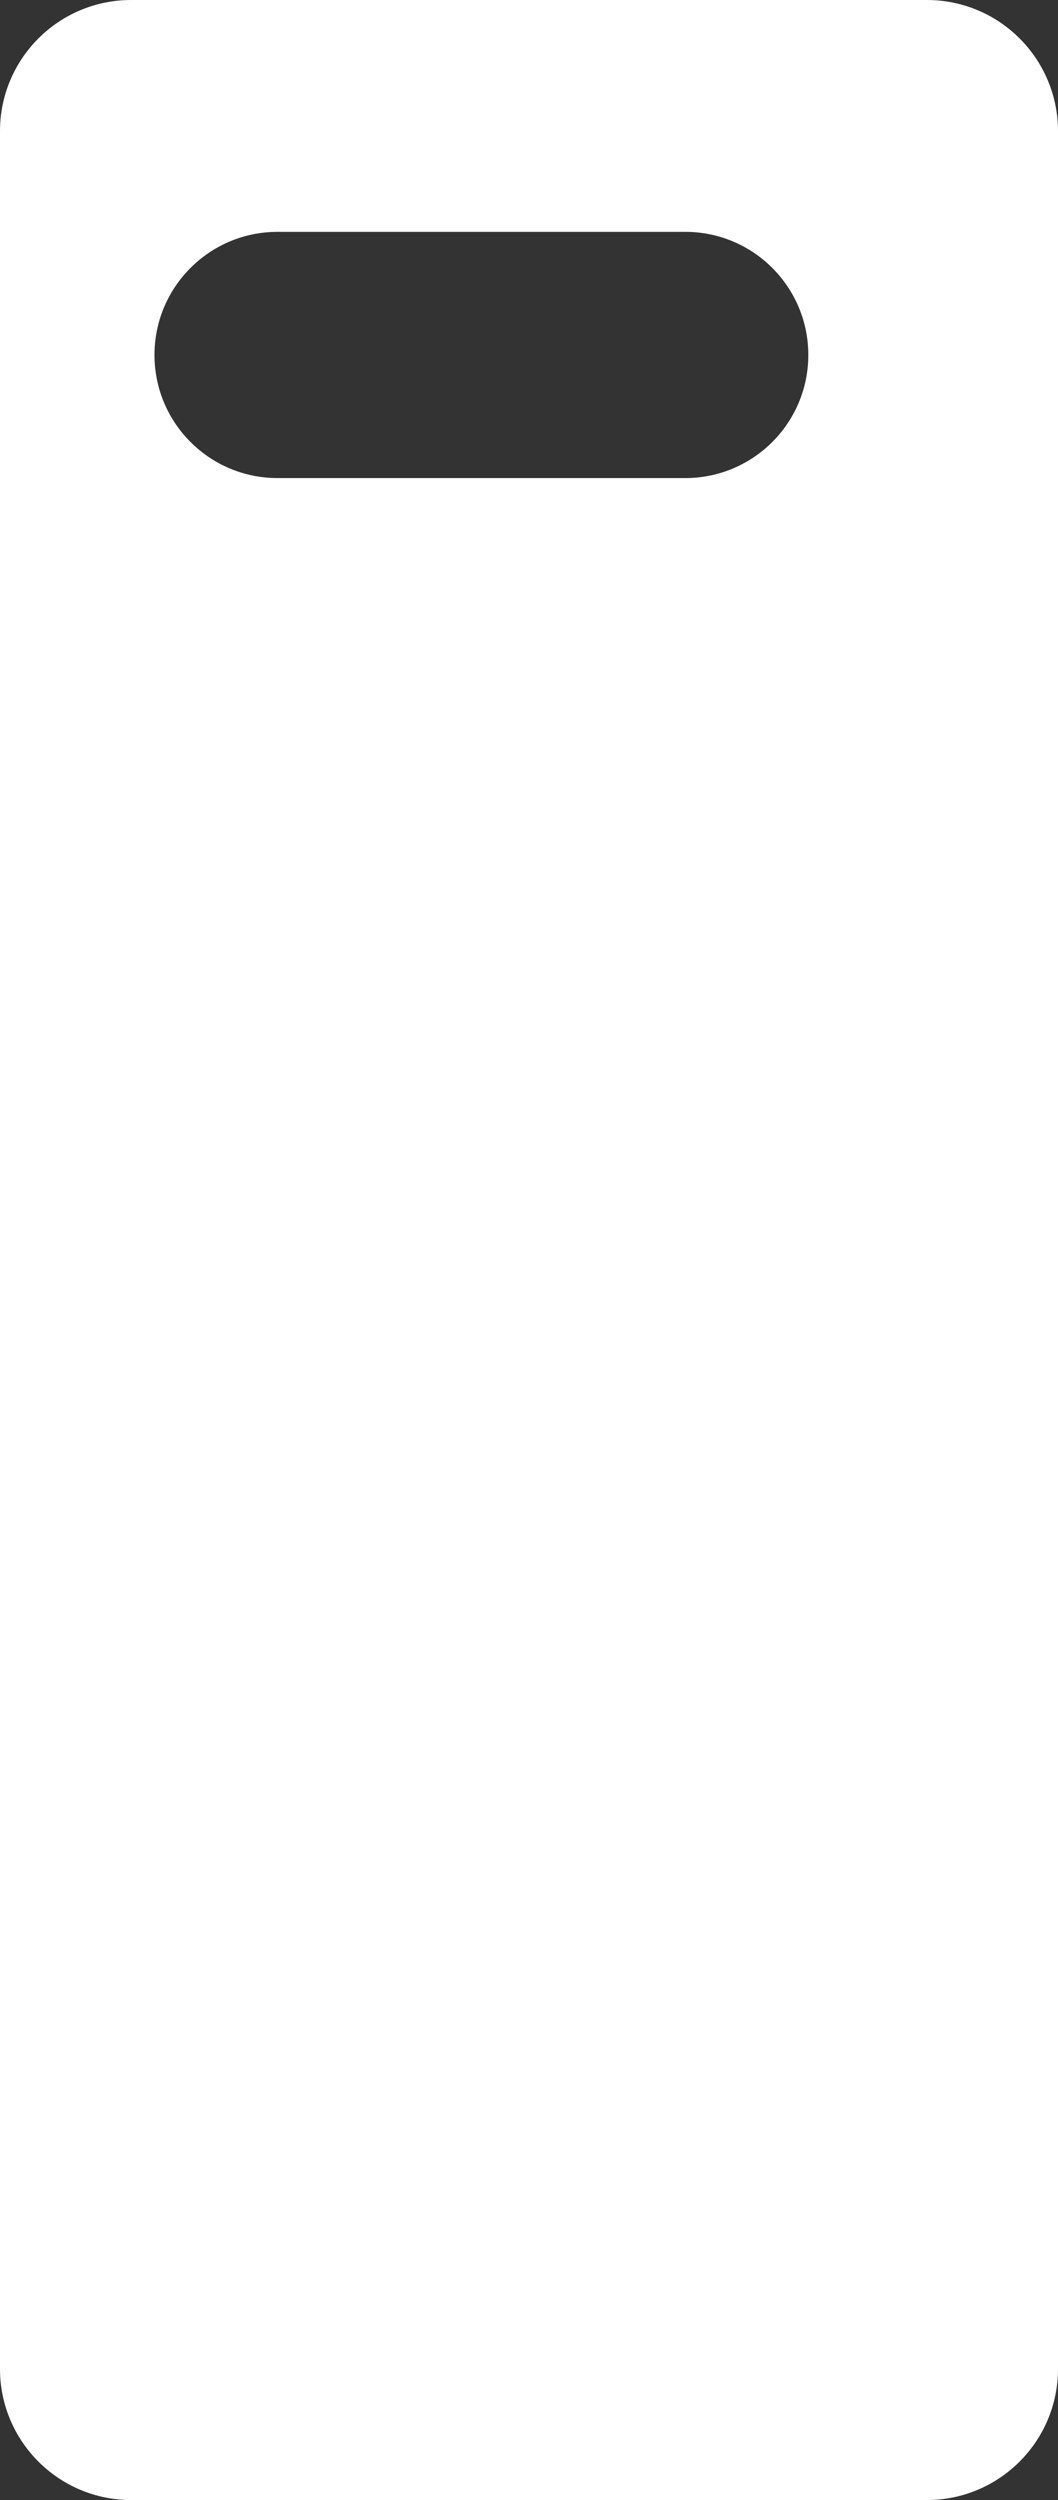
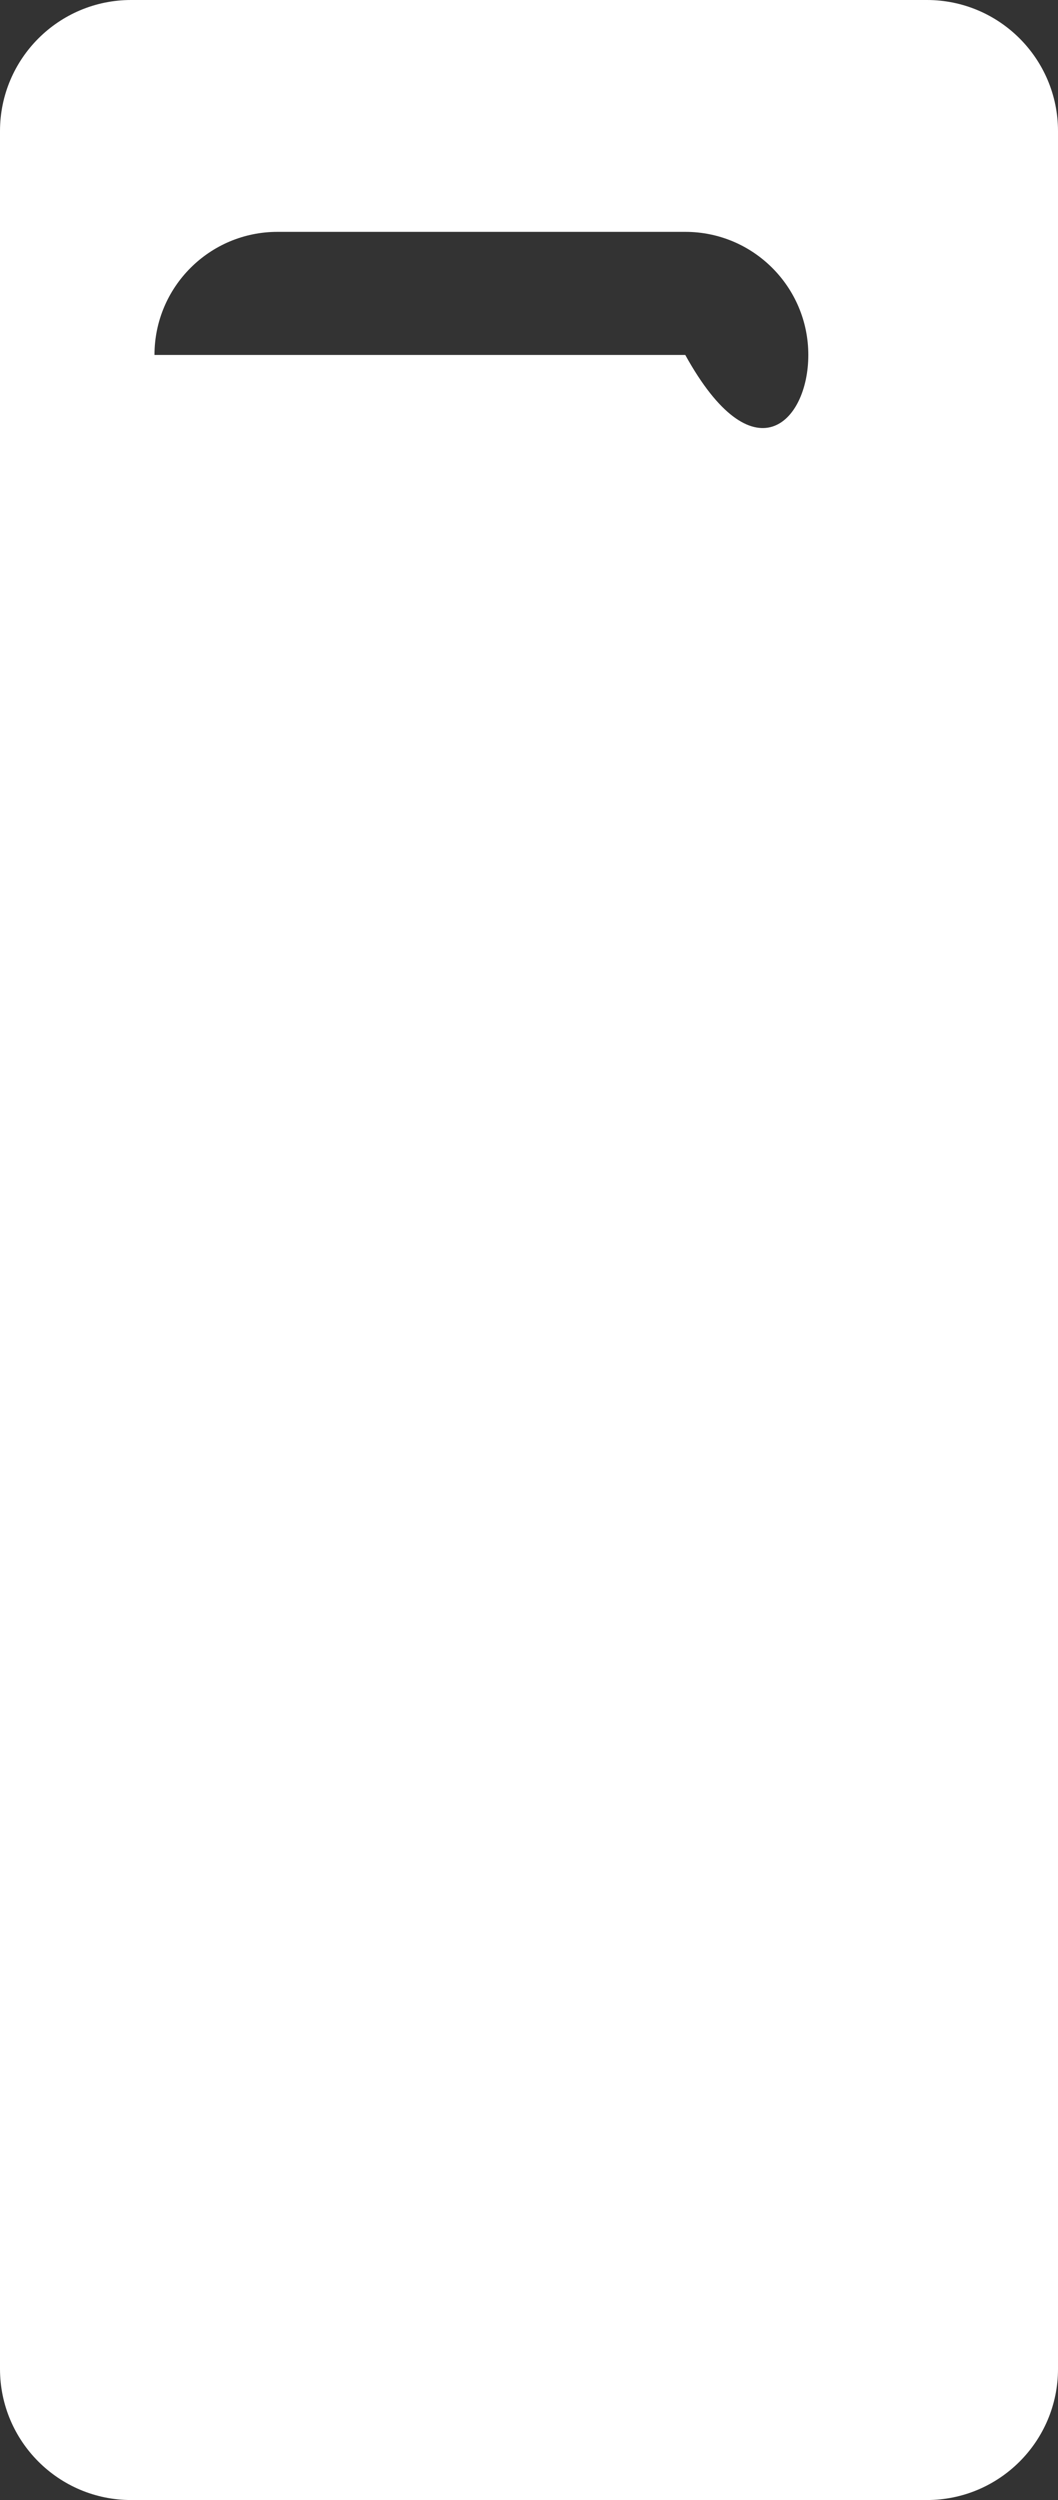
<svg xmlns="http://www.w3.org/2000/svg" width="589" height="1391" viewBox="0 0 589 1391" fill="none">
  <rect x="0" y="0" width="589" height="1391" fill="#333333" stroke="none" />
  <linearGradient id="linear-gradient" gradientTransform="rotate(45)">
    <stop offset="0%" stop-color="#df89b5" />
    <stop offset="100%" stop-color="#bfd9fe" />
  </linearGradient>
-   <path fill-rule="evenodd" clip-rule="evenodd" d="M73 0C32.683 0 0 32.683 0 73V1318C0 1358.32 32.683 1391 73 1391H516C556.317 1391 589 1358.32 589 1318V73C589 32.683 556.317 0 516 0H73ZM154.5 129C116.668 129 86 159.669 86 197.5C86 235.331 116.669 266 154.5 266H381.5C419.332 266 450 235.331 450 197.5C450 159.669 419.332 129 381.5 129H154.5Z" fill="white" />
+   <path fill-rule="evenodd" clip-rule="evenodd" d="M73 0C32.683 0 0 32.683 0 73V1318C0 1358.32 32.683 1391 73 1391H516C556.317 1391 589 1358.32 589 1318V73C589 32.683 556.317 0 516 0H73ZM154.5 129C116.668 129 86 159.669 86 197.5H381.5C419.332 266 450 235.331 450 197.5C450 159.669 419.332 129 381.5 129H154.5Z" fill="white" />
</svg>